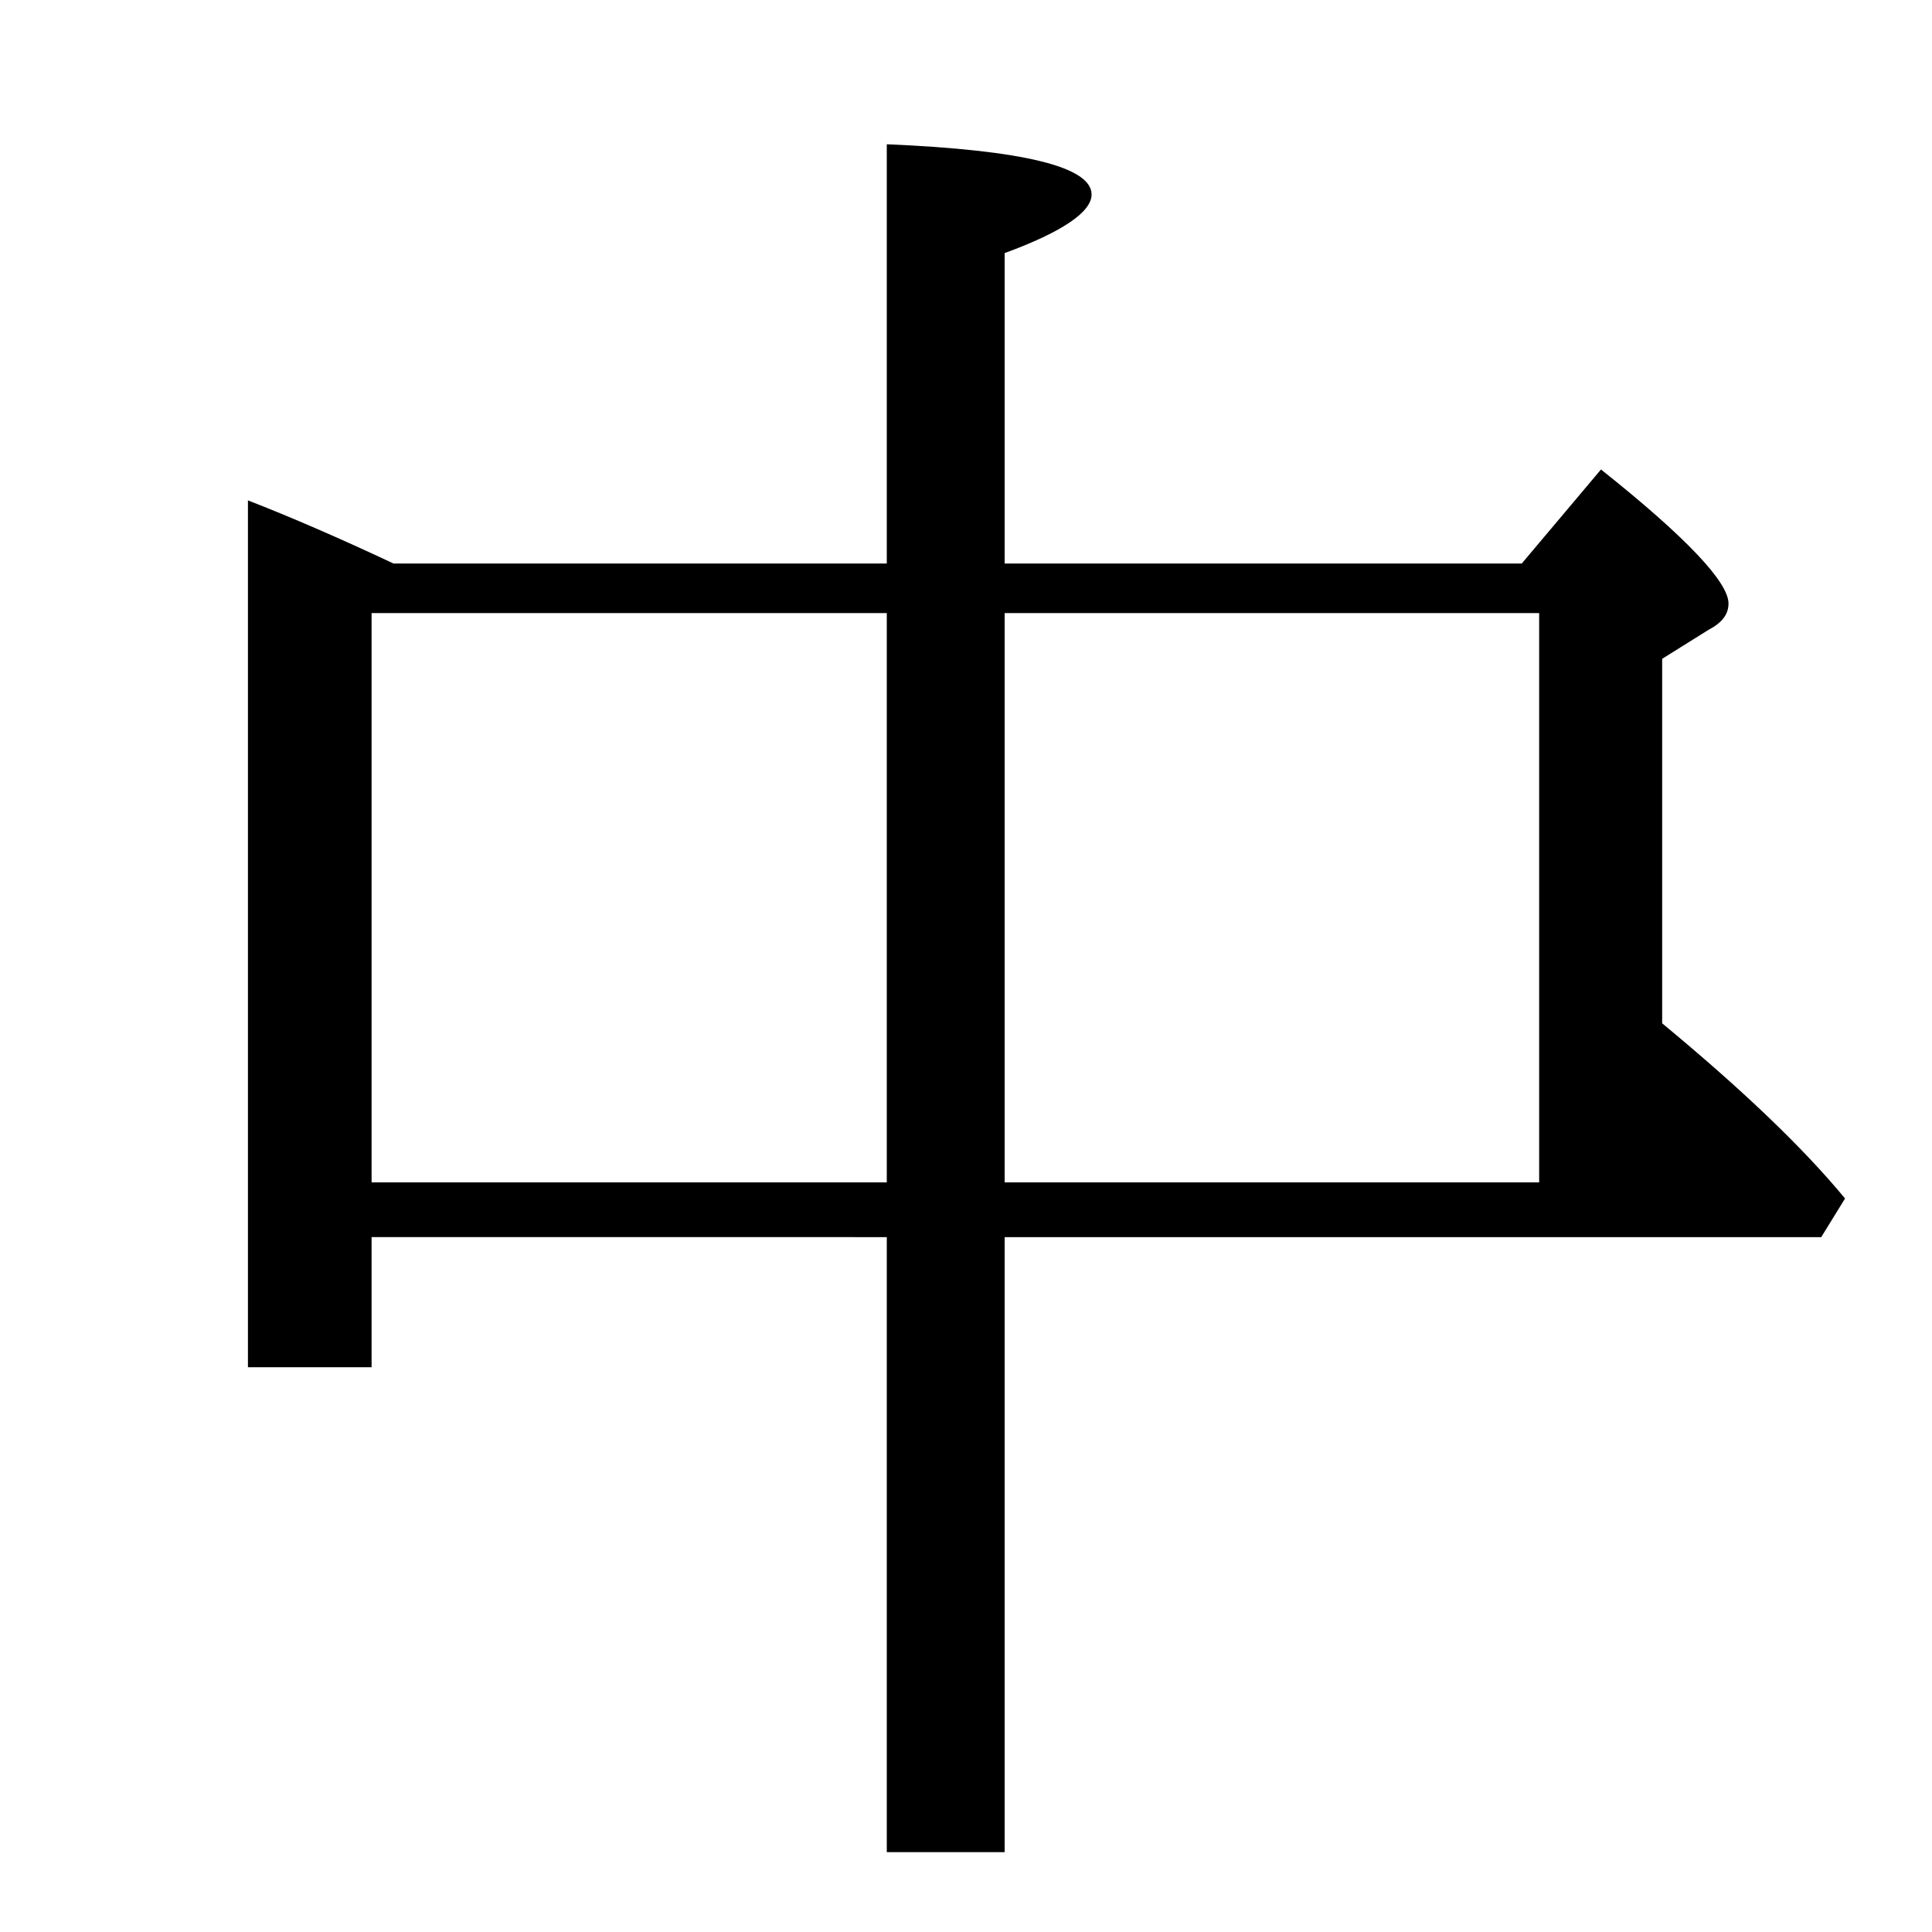
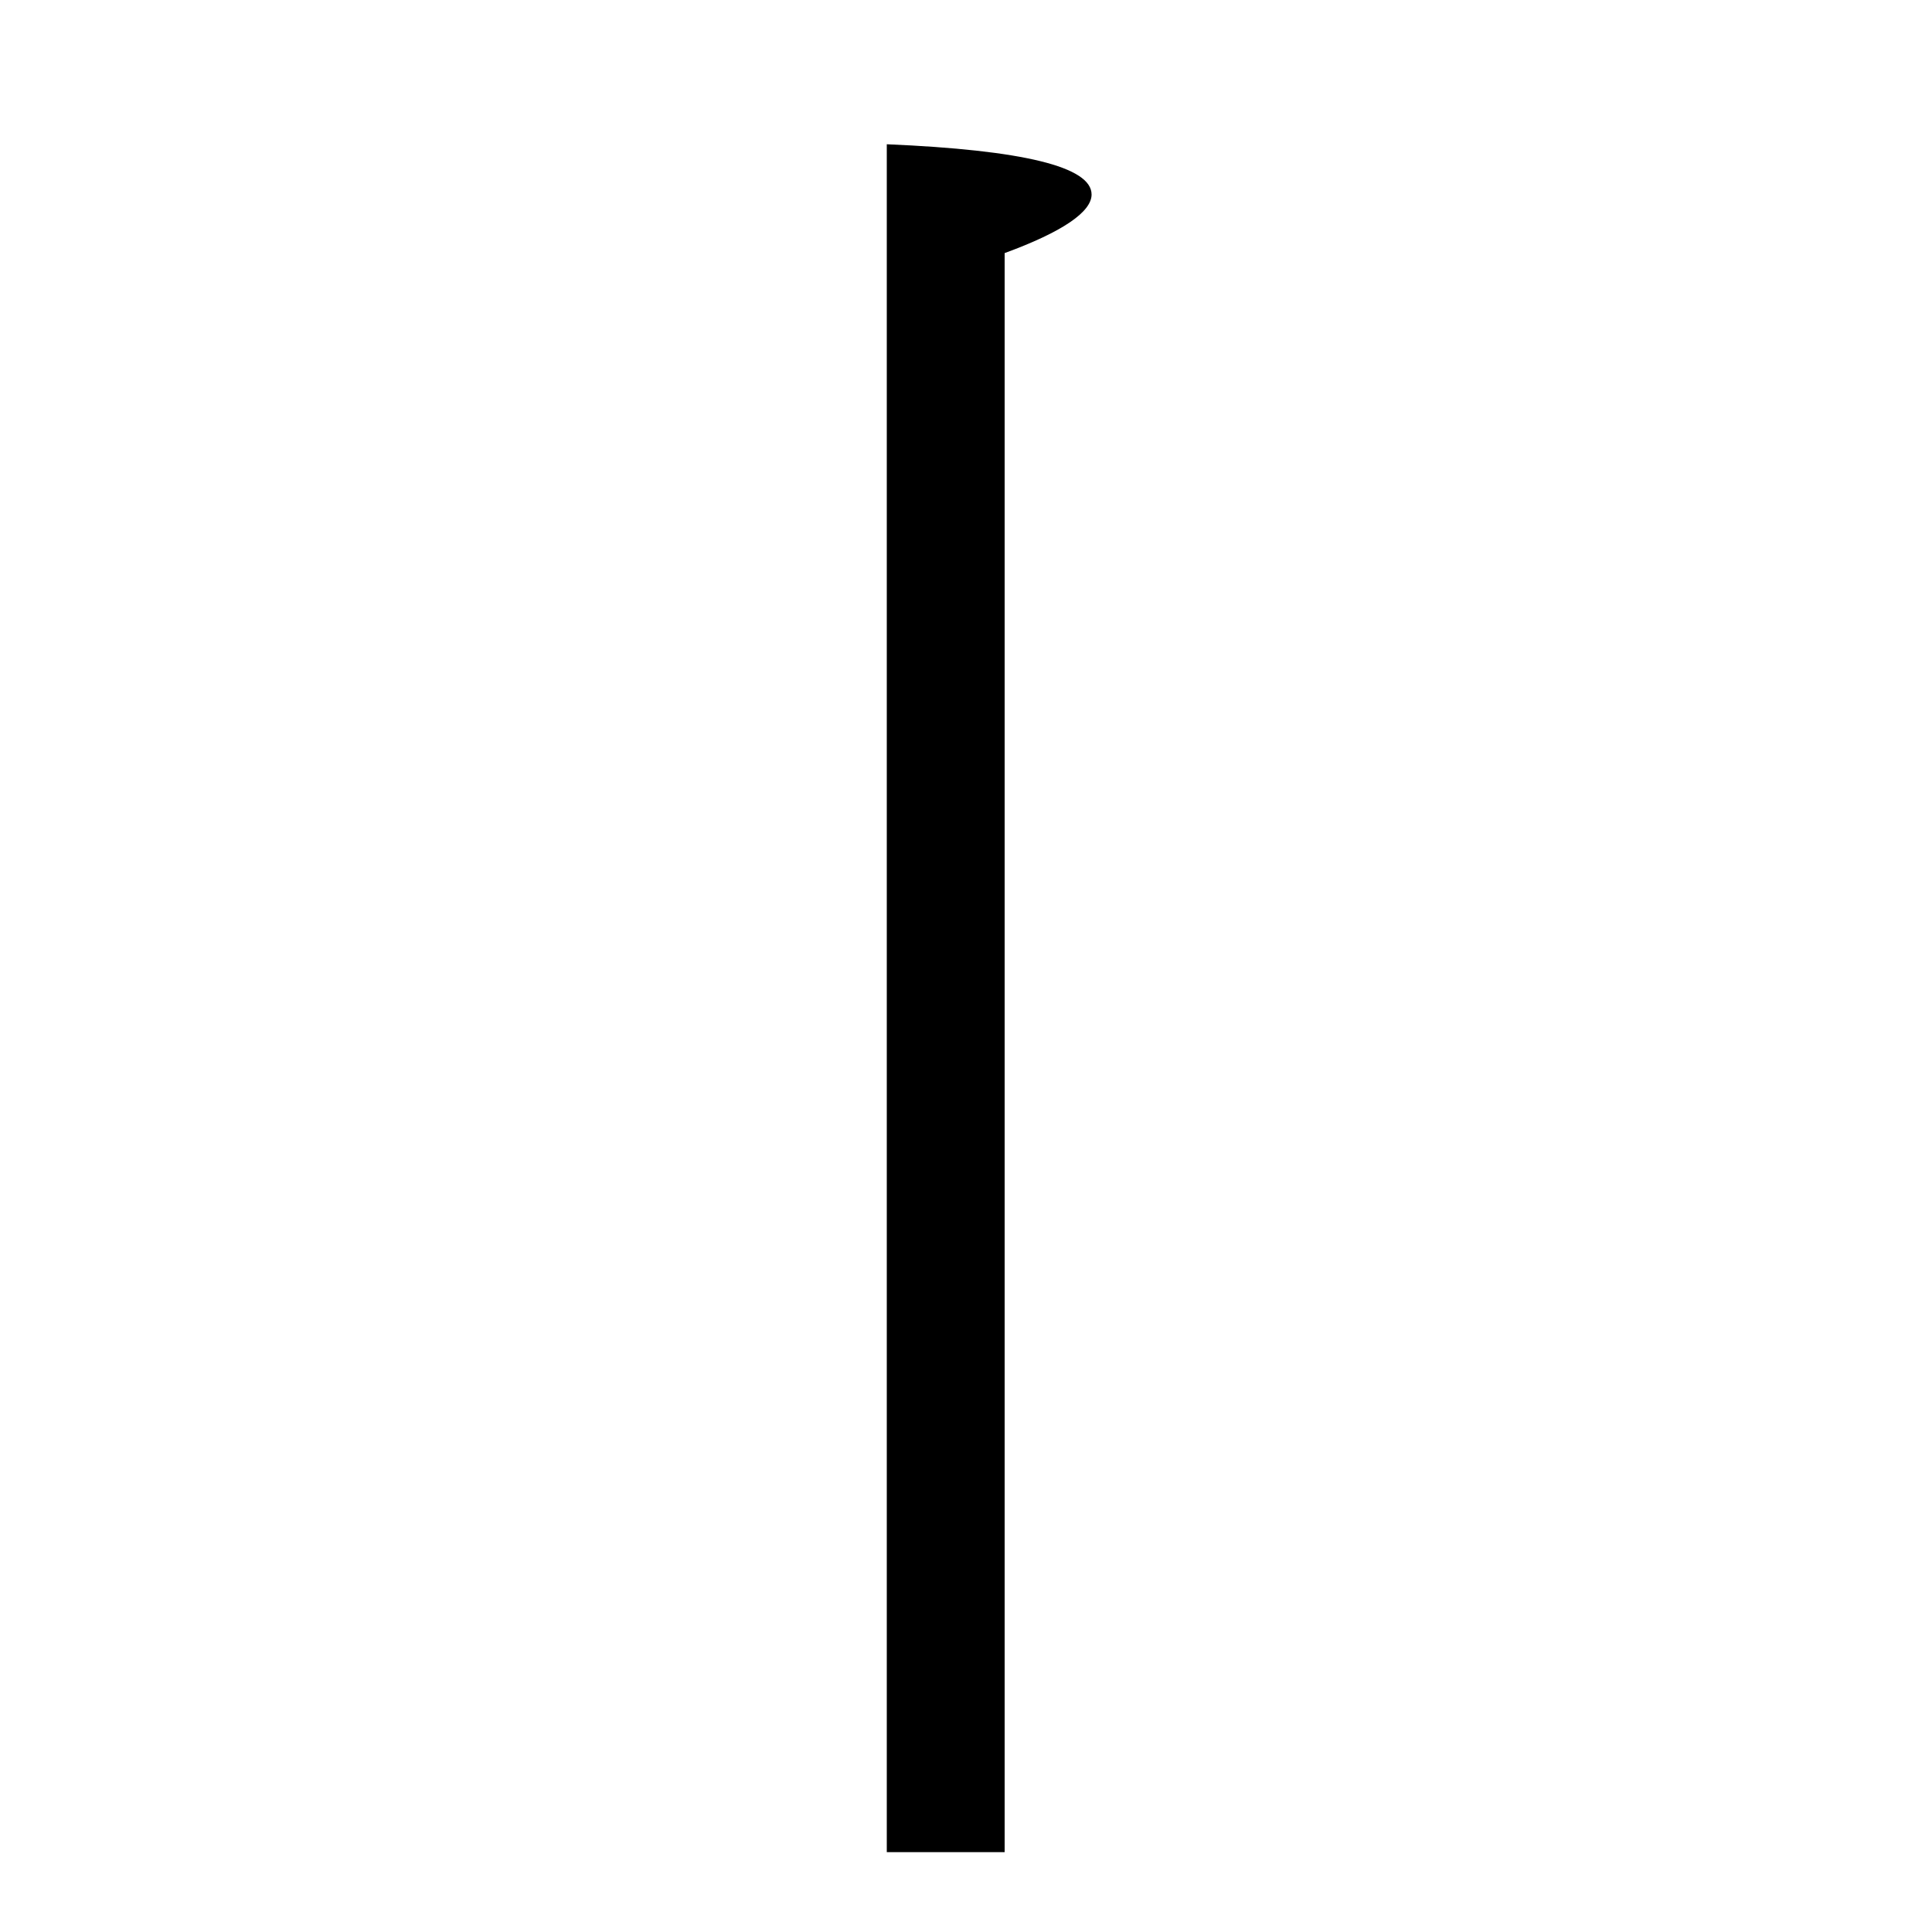
<svg xmlns="http://www.w3.org/2000/svg" version="1.1" id="圖層_1" x="0px" y="0px" viewBox="0 0 300 300" style="enable-background:new 0 0 300 300;" xml:space="preserve">
  <g id="XMLID_6_">
    <path id="XMLID_7_" d="M137.7,22.4c21.2,0.9,31.8,3.5,31.8,7.8c0,2.7-4.5,5.8-13.5,9.1v248.3h-18.3V22.4z" />
  </g>
  <g id="XMLID_4_">
-     <path id="XMLID_5_" d="M57.7,212.3H38.5V77.7c6.7,2.6,14.3,5.9,22.6,9.8h175.2l12.3-14.6c13.2,10.5,19.8,17.5,19.8,20.8   c0,1.7-1,3-3.1,4.1l-7.2,4.5v56.6c12.2,10.1,21.7,19.1,28.4,27.2l-3.7,6H57.7V212.3z M57.7,95.2v88.4H239V95.2H57.7z" />
-   </g>
+     </g>
</svg>